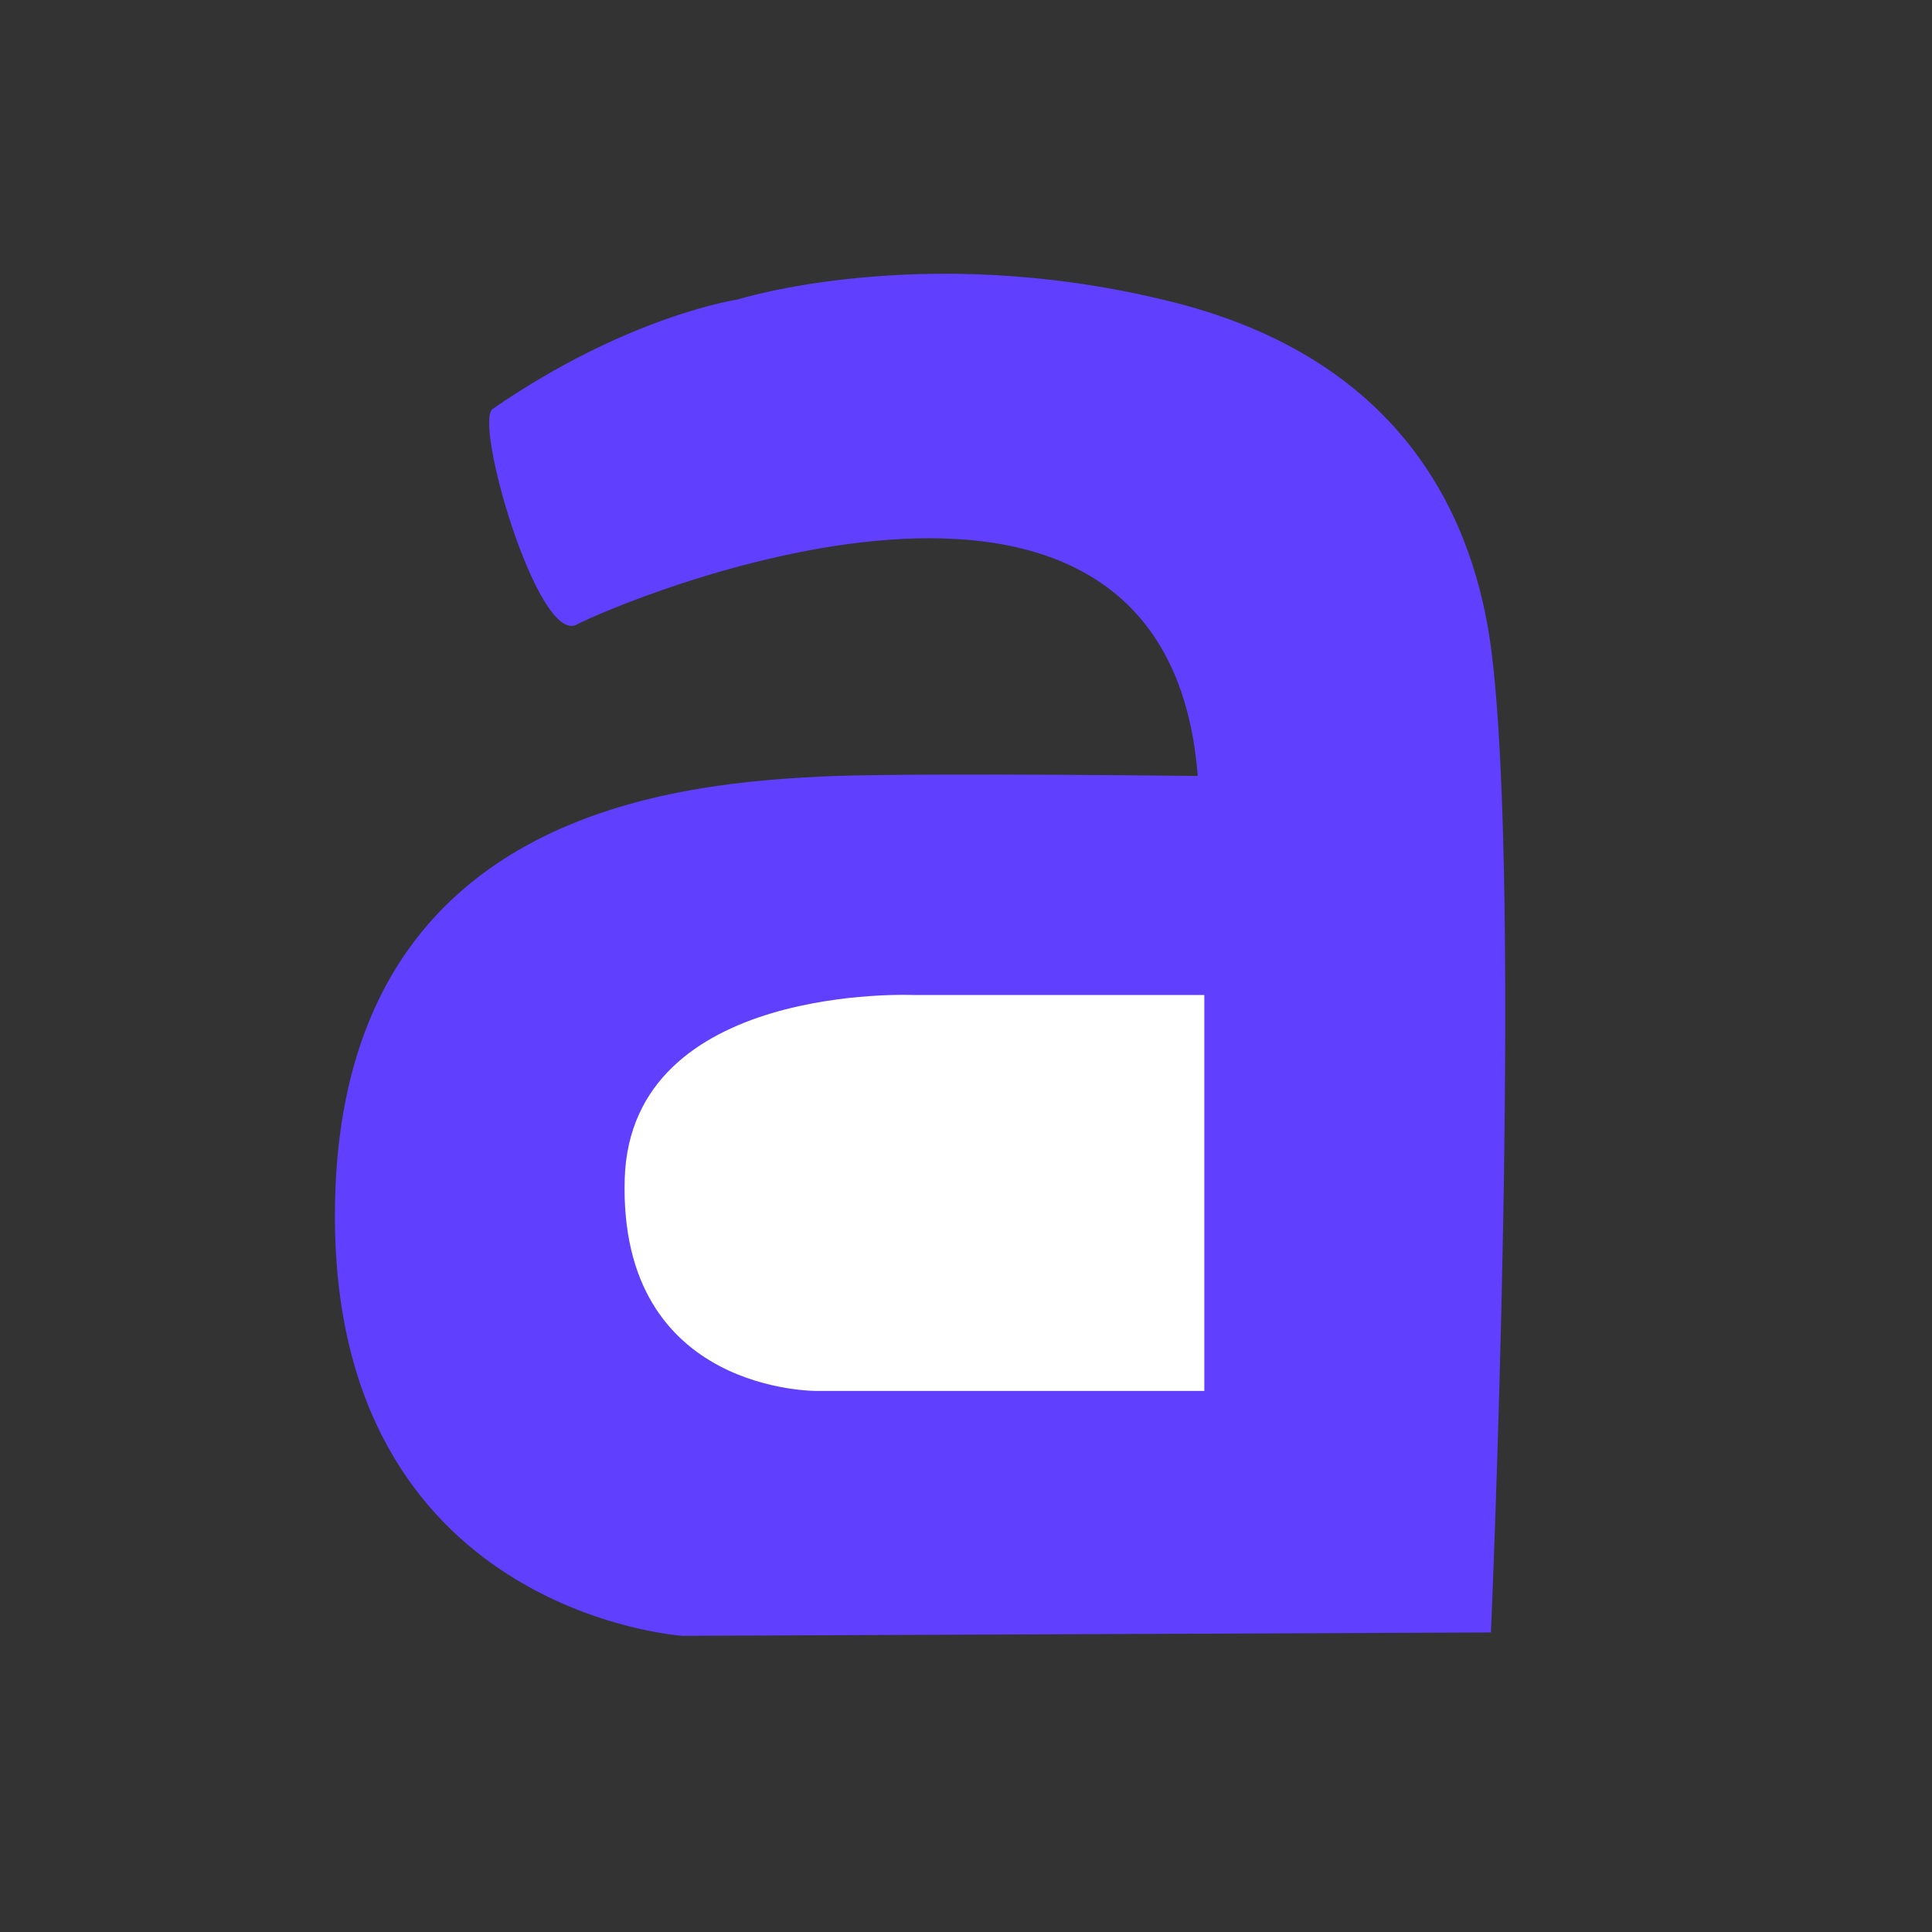
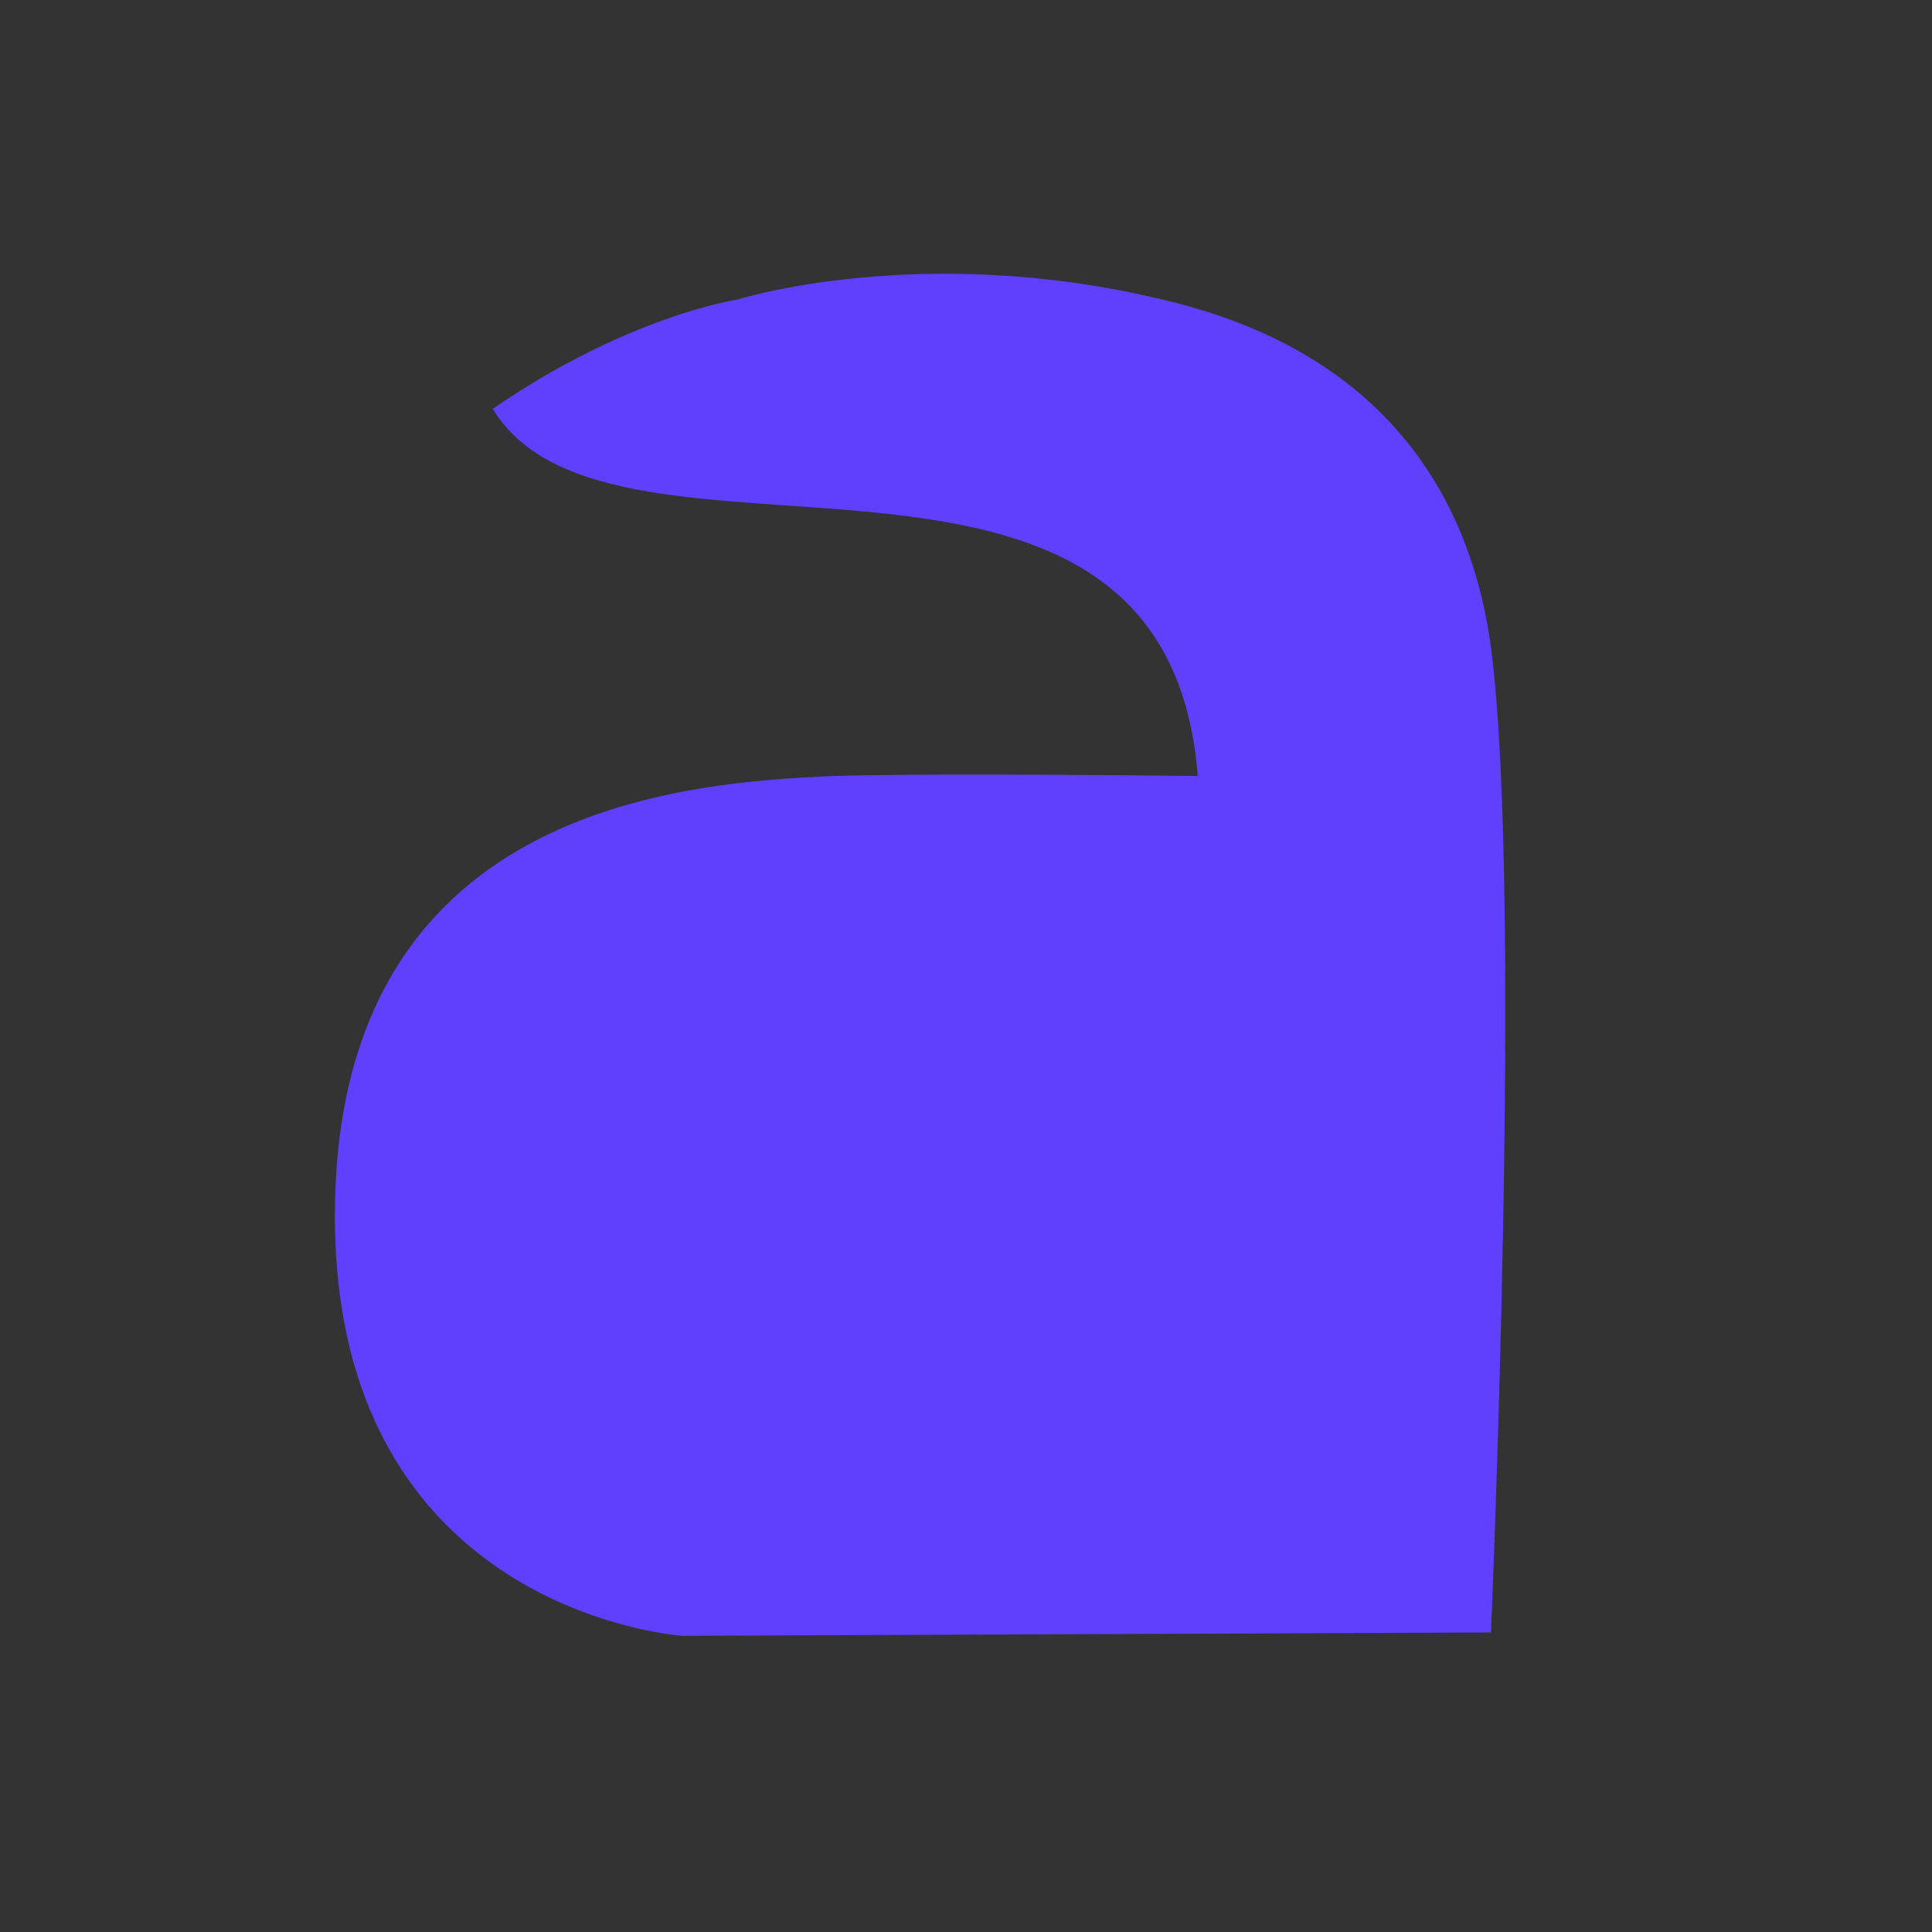
<svg xmlns="http://www.w3.org/2000/svg" width="60" zoomAndPan="magnify" viewBox="0 0 45 45" height="60" preserveAspectRatio="xMidYMid meet" version="1.0">
  <rect x="0" y="0" width="45" height="45" fill="#333333" stroke="none" />
-   <path fill="#603ffe" d="M 11.477 9.523 C 11.023 9.824 12.523 15 13.426 14.551 C 14.25 14.102 27.148 8.551 27.898 18.074 C 27.898 18.074 21.898 18 19.426 18.074 C 15.824 18.227 7.875 18.824 7.801 28.199 C 7.727 37.574 15.898 38.102 15.898 38.102 L 34.727 38.023 C 34.727 38.023 35.477 20.773 34.727 15.074 C 34.352 12.301 32.852 8.324 27.074 6.977 C 21.449 5.625 17.176 6.977 17.176 6.977 C 17.176 6.977 14.625 7.352 11.477 9.523 Z M 11.477 9.523 " fill-opacity="1" fill-rule="nonzero" />
-   <path fill="#ffffff" d="M 28.051 23.176 L 28.051 32.398 L 19.051 32.398 C 19.051 32.398 14.398 32.477 14.551 27.449 C 14.699 22.875 21.301 23.176 21.301 23.176 Z M 28.051 23.176 " fill-opacity="1" fill-rule="nonzero" />
+   <path fill="#603ffe" d="M 11.477 9.523 C 14.25 14.102 27.148 8.551 27.898 18.074 C 27.898 18.074 21.898 18 19.426 18.074 C 15.824 18.227 7.875 18.824 7.801 28.199 C 7.727 37.574 15.898 38.102 15.898 38.102 L 34.727 38.023 C 34.727 38.023 35.477 20.773 34.727 15.074 C 34.352 12.301 32.852 8.324 27.074 6.977 C 21.449 5.625 17.176 6.977 17.176 6.977 C 17.176 6.977 14.625 7.352 11.477 9.523 Z M 11.477 9.523 " fill-opacity="1" fill-rule="nonzero" />
</svg>